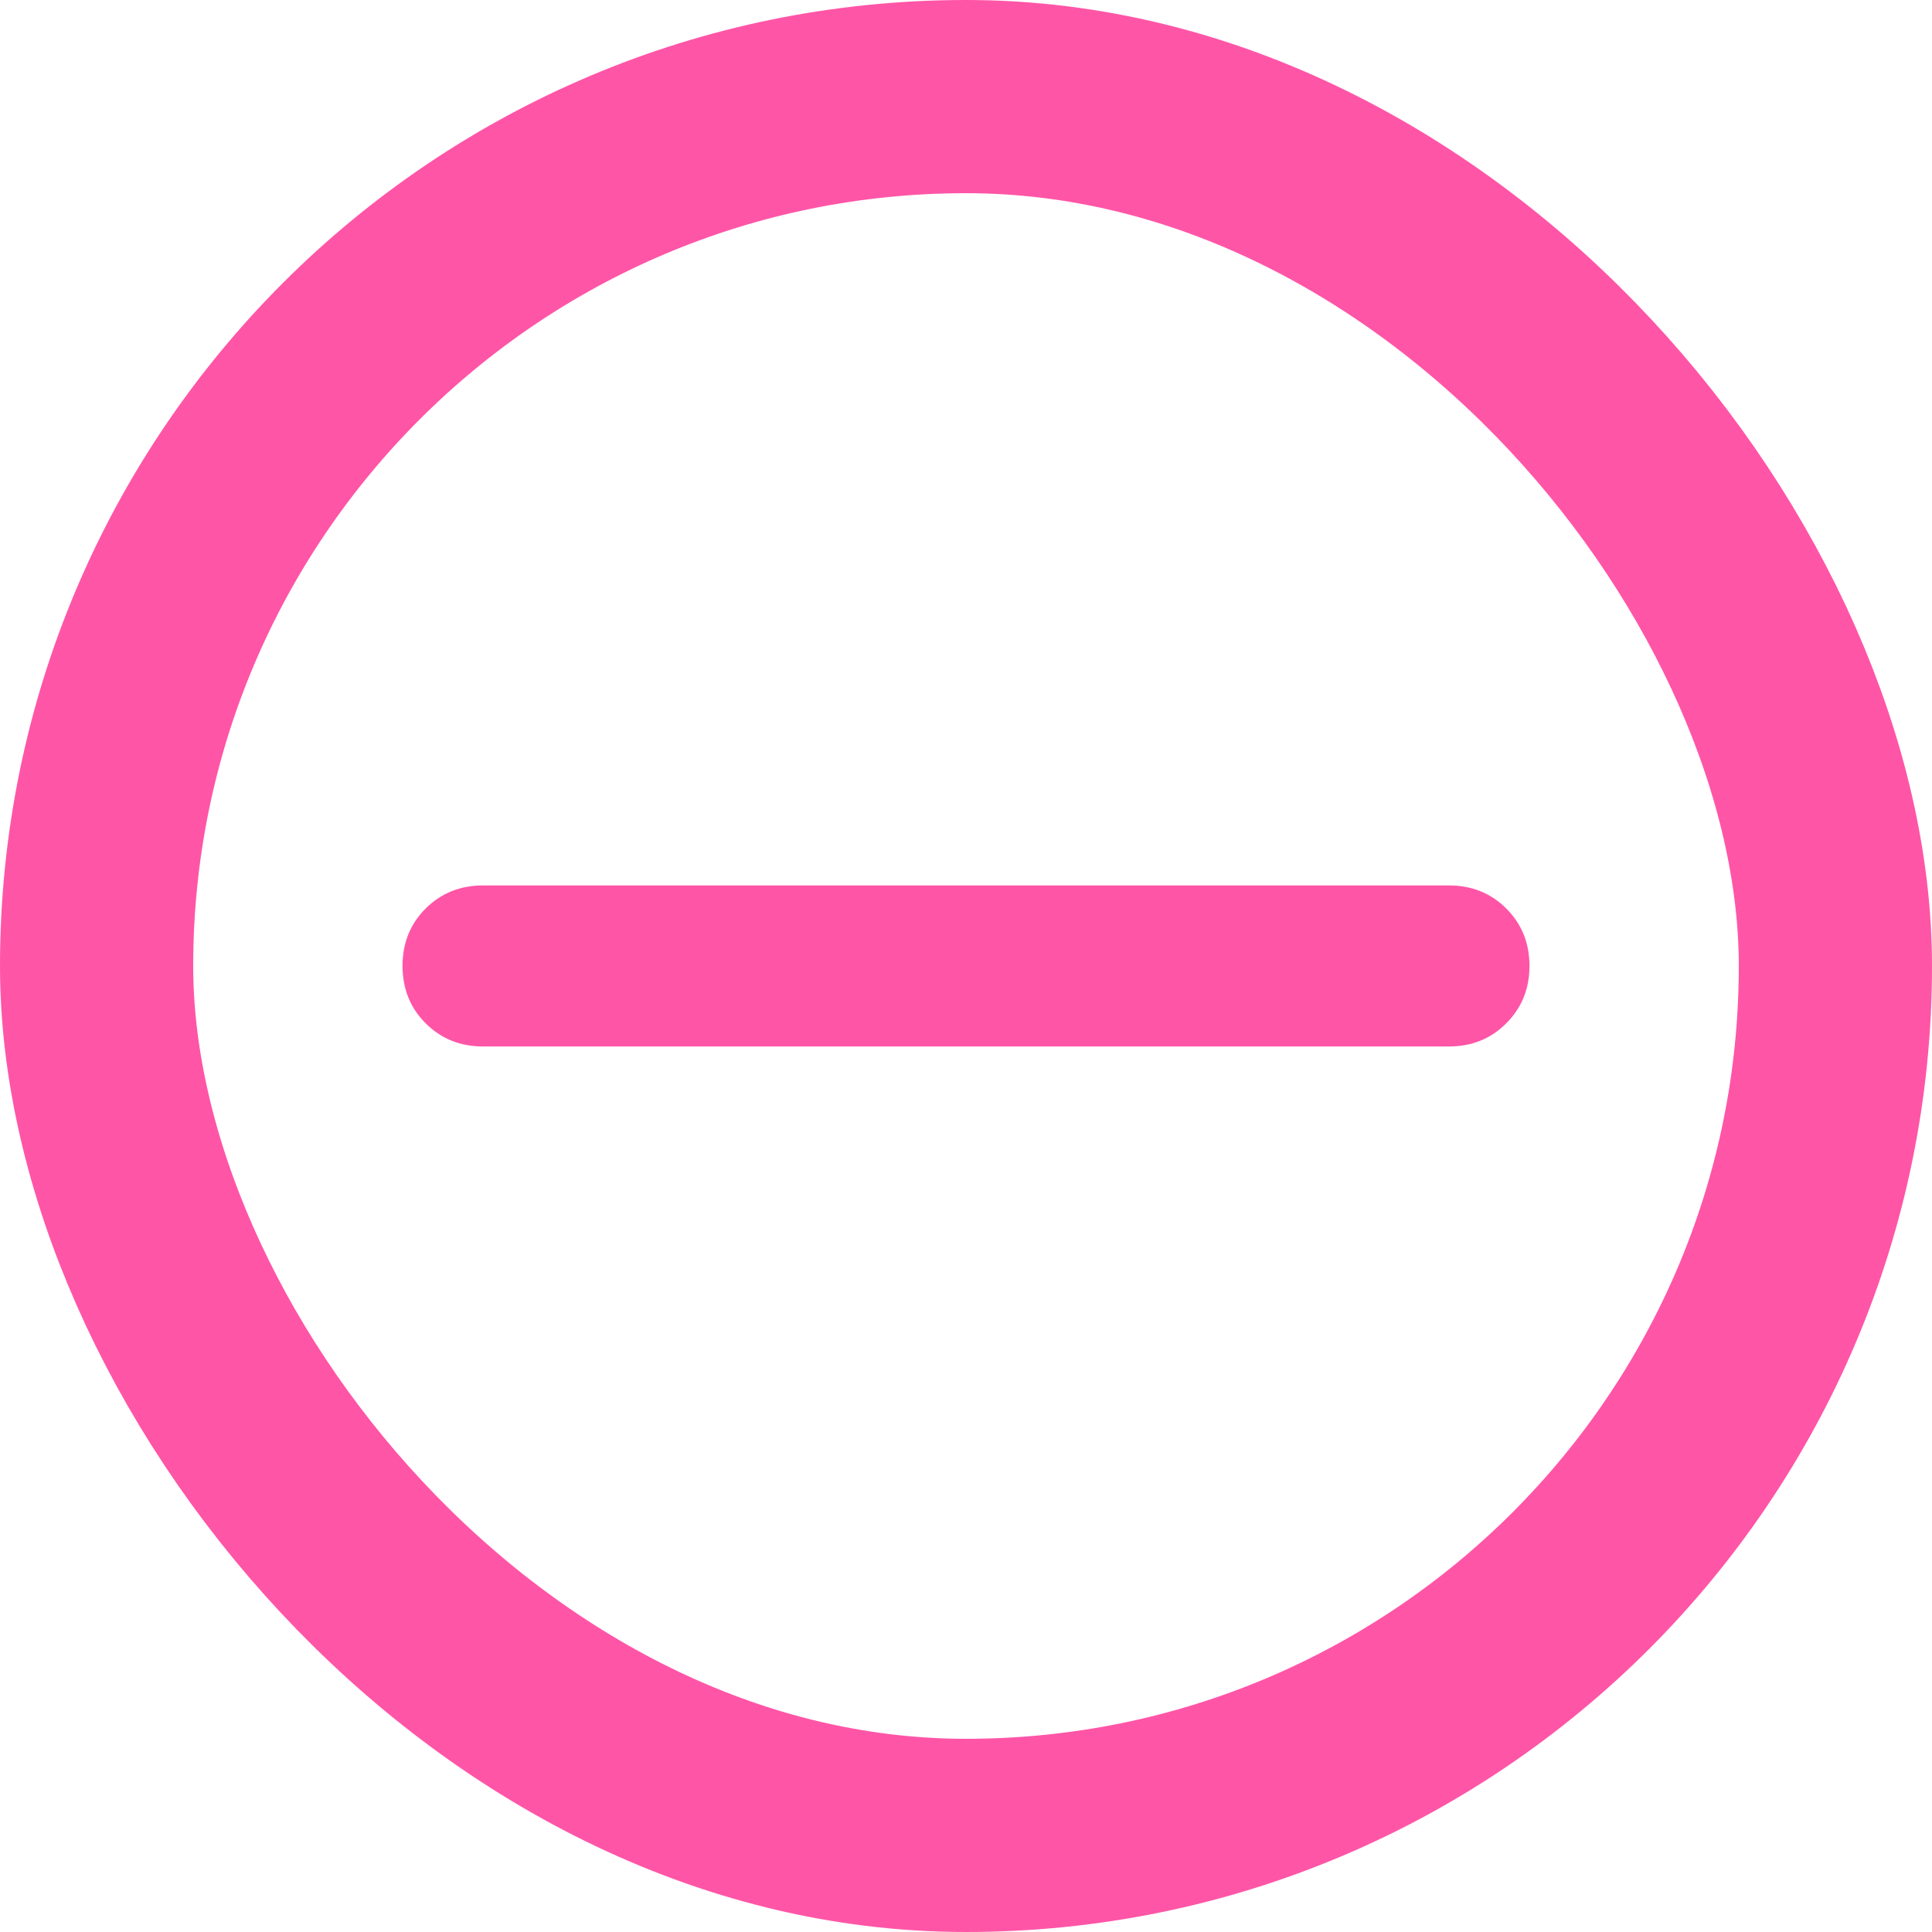
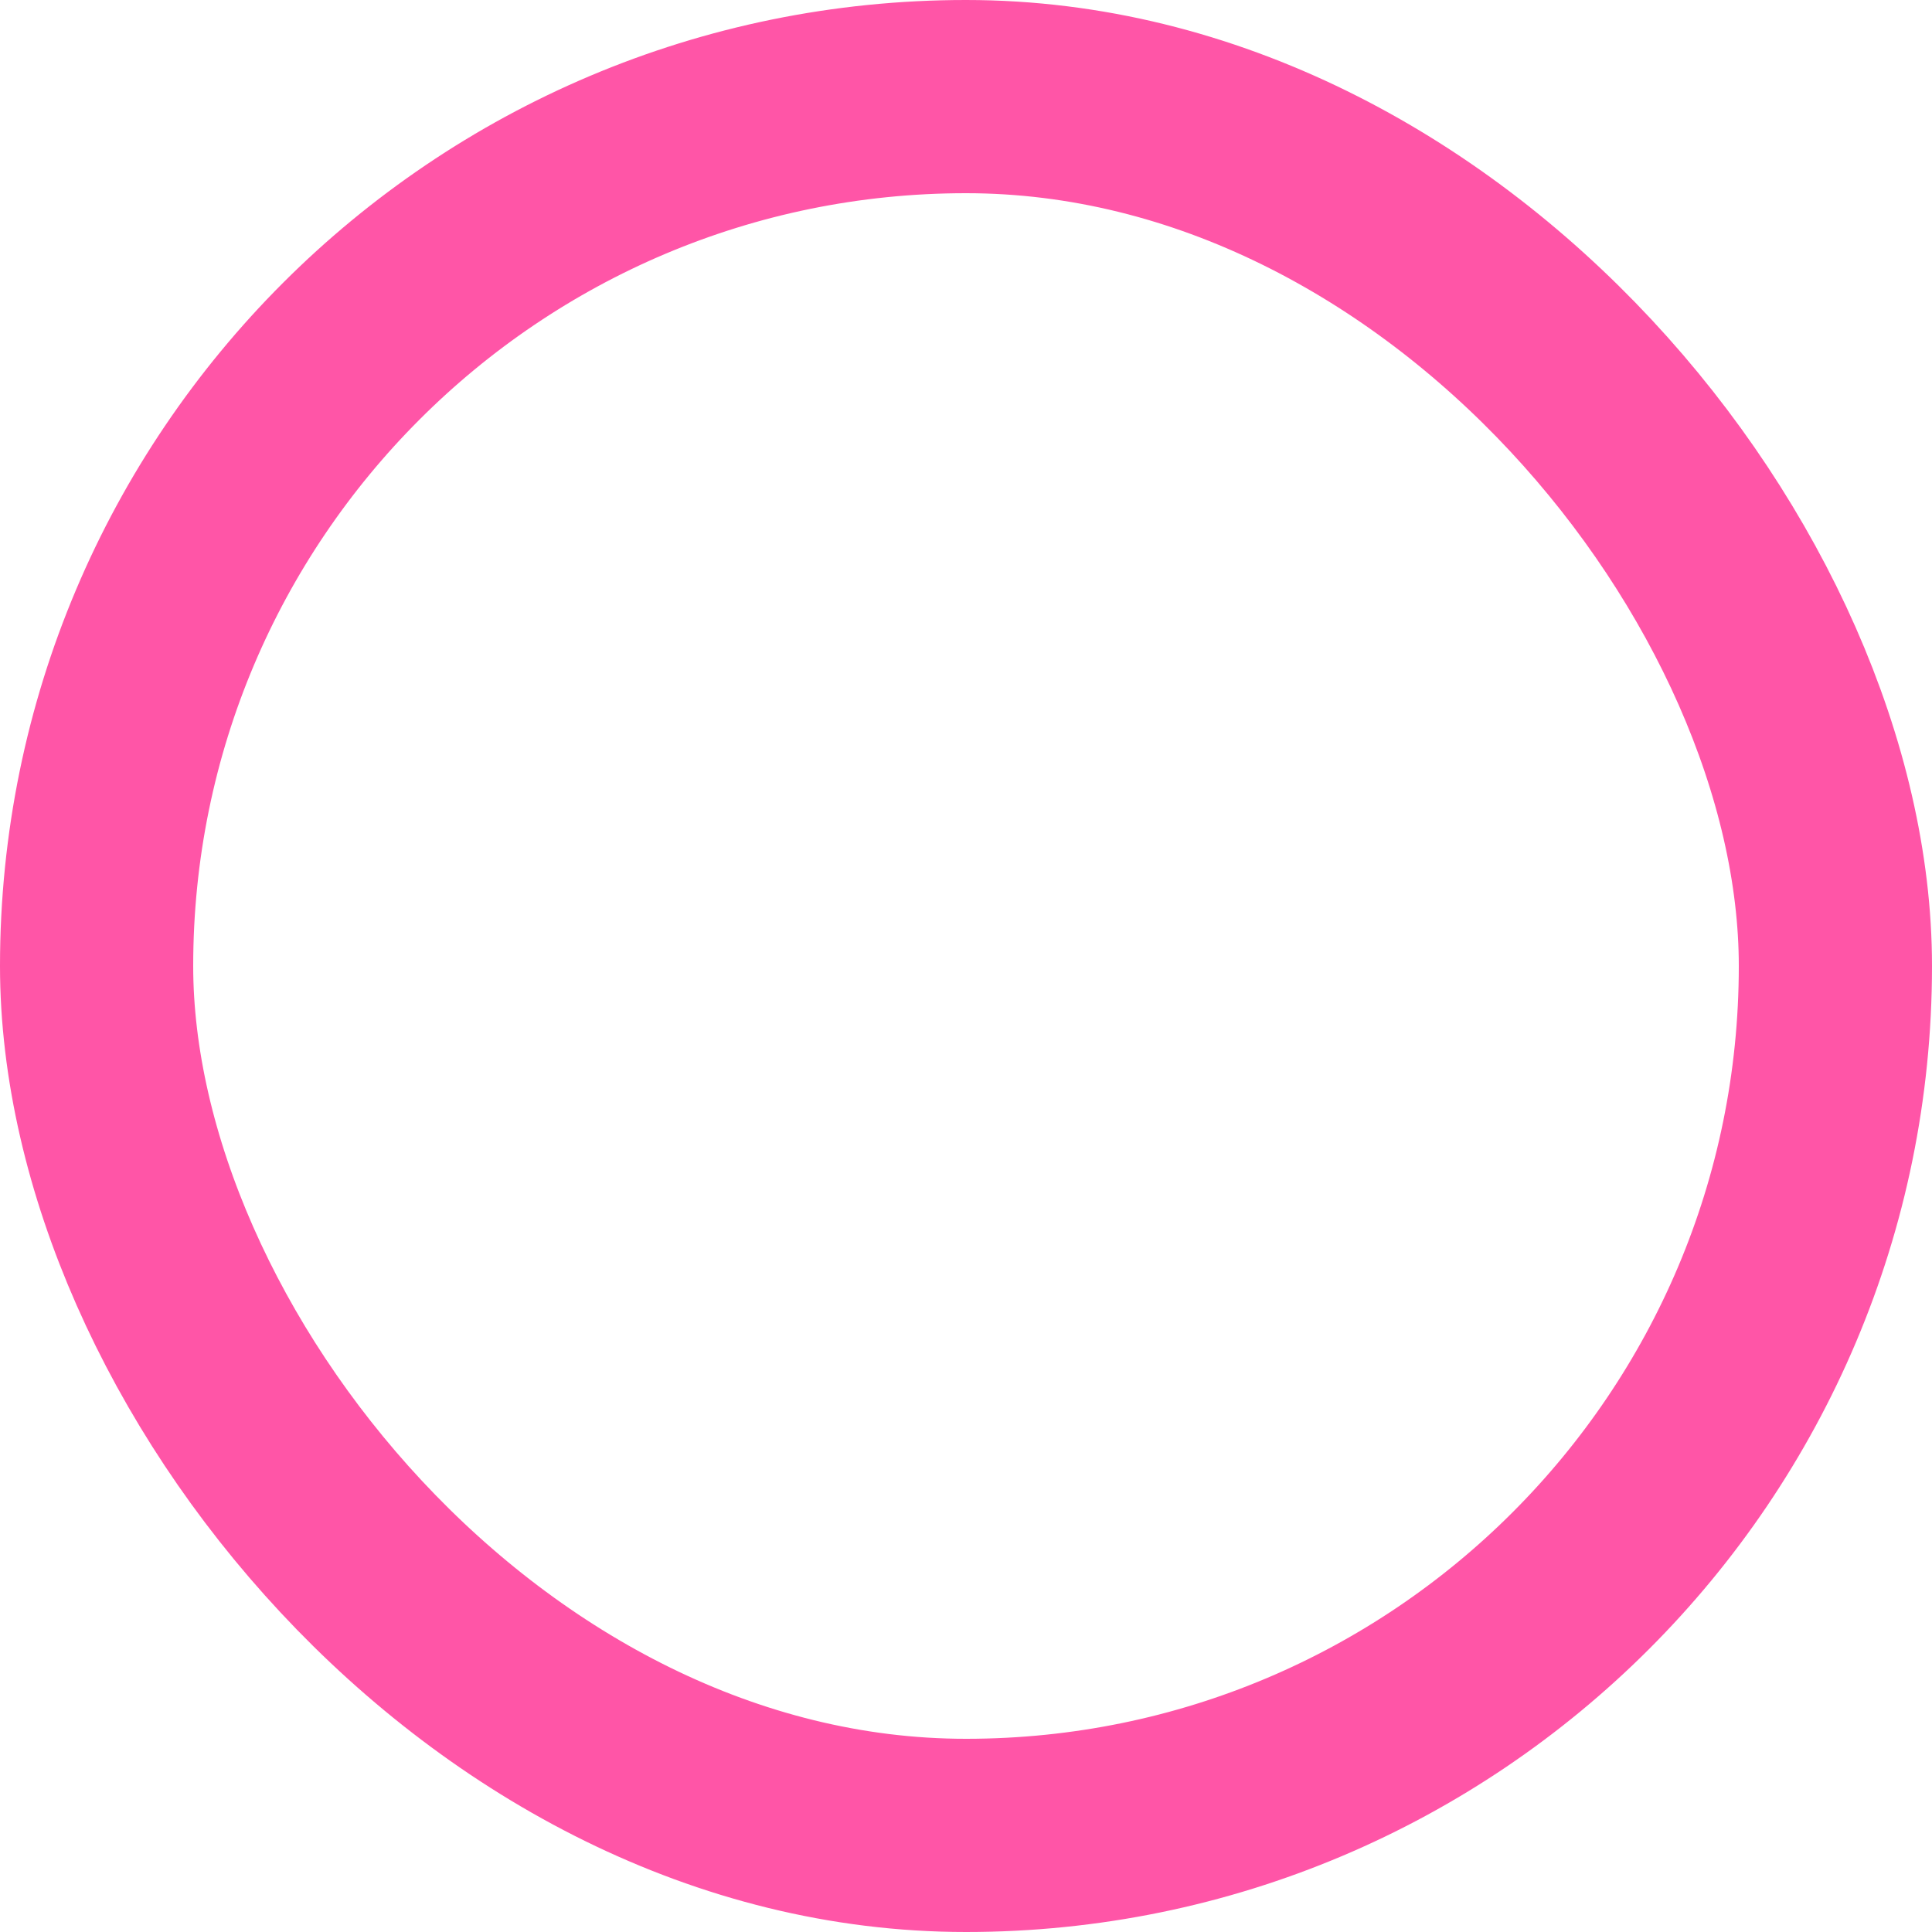
<svg xmlns="http://www.w3.org/2000/svg" width="20" height="20" viewBox="0 0 20 20" fill="none">
  <mask id="mask0_3543_31580" style="mask-type:alpha" maskUnits="userSpaceOnUse" x="0" y="0" width="24" height="24">
-     <rect width="24" height="24" fill="#D9D9D9" />
-   </mask>
+     </mask>
  <g mask="url(#mask0_3543_31580)">
-     <path d="M5 10.833C4.764 10.833 4.566 10.753 4.406 10.593C4.246 10.433 4.167 10.236 4.167 9.999C4.167 9.763 4.246 9.565 4.406 9.405C4.566 9.246 4.764 9.166 5 9.166H15C15.236 9.166 15.434 9.246 15.593 9.405C15.753 9.565 15.833 9.763 15.833 9.999C15.833 10.236 15.753 10.433 15.593 10.593C15.434 10.753 15.236 10.833 15 10.833H5Z" fill="#FF55A7" />
-   </g>
+     </g>
  <rect x="1" y="1" width="18" height="18" rx="9" stroke="#FF55A7" stroke-width="2" />
</svg>